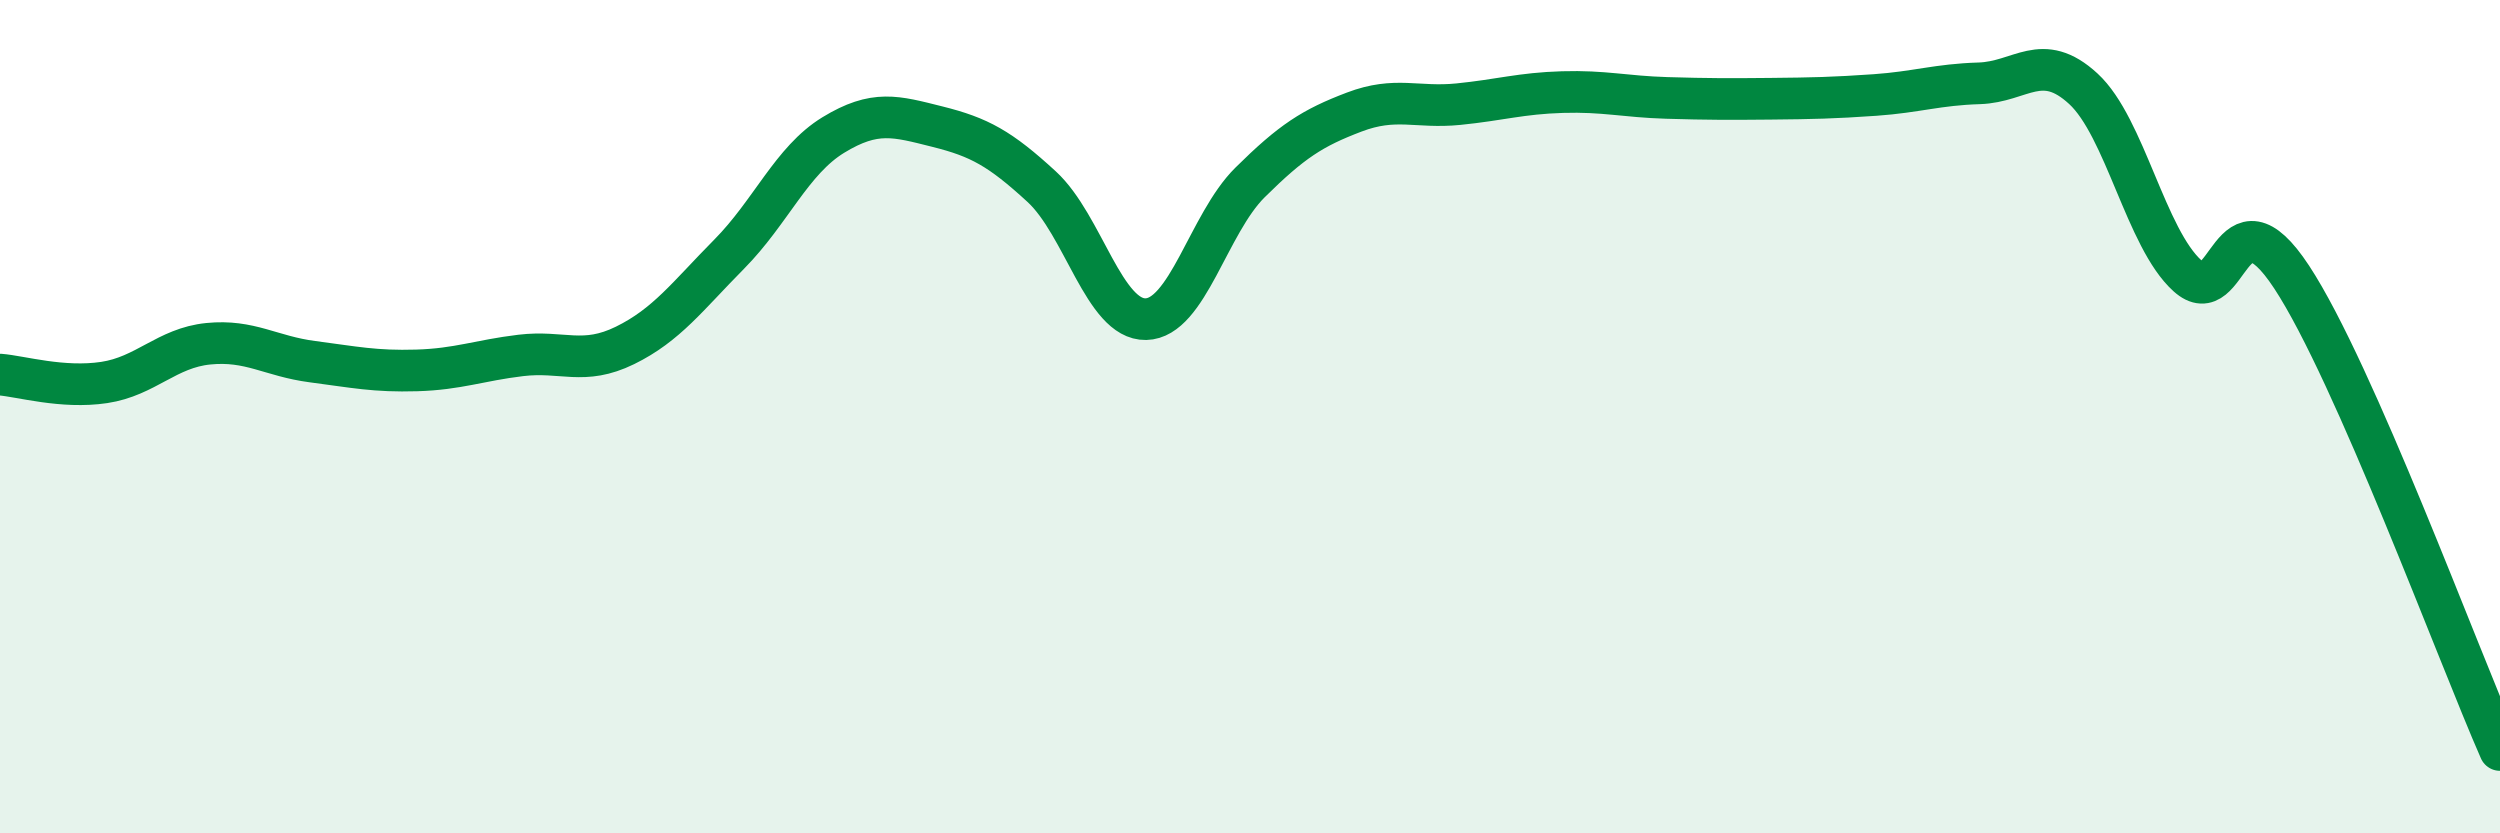
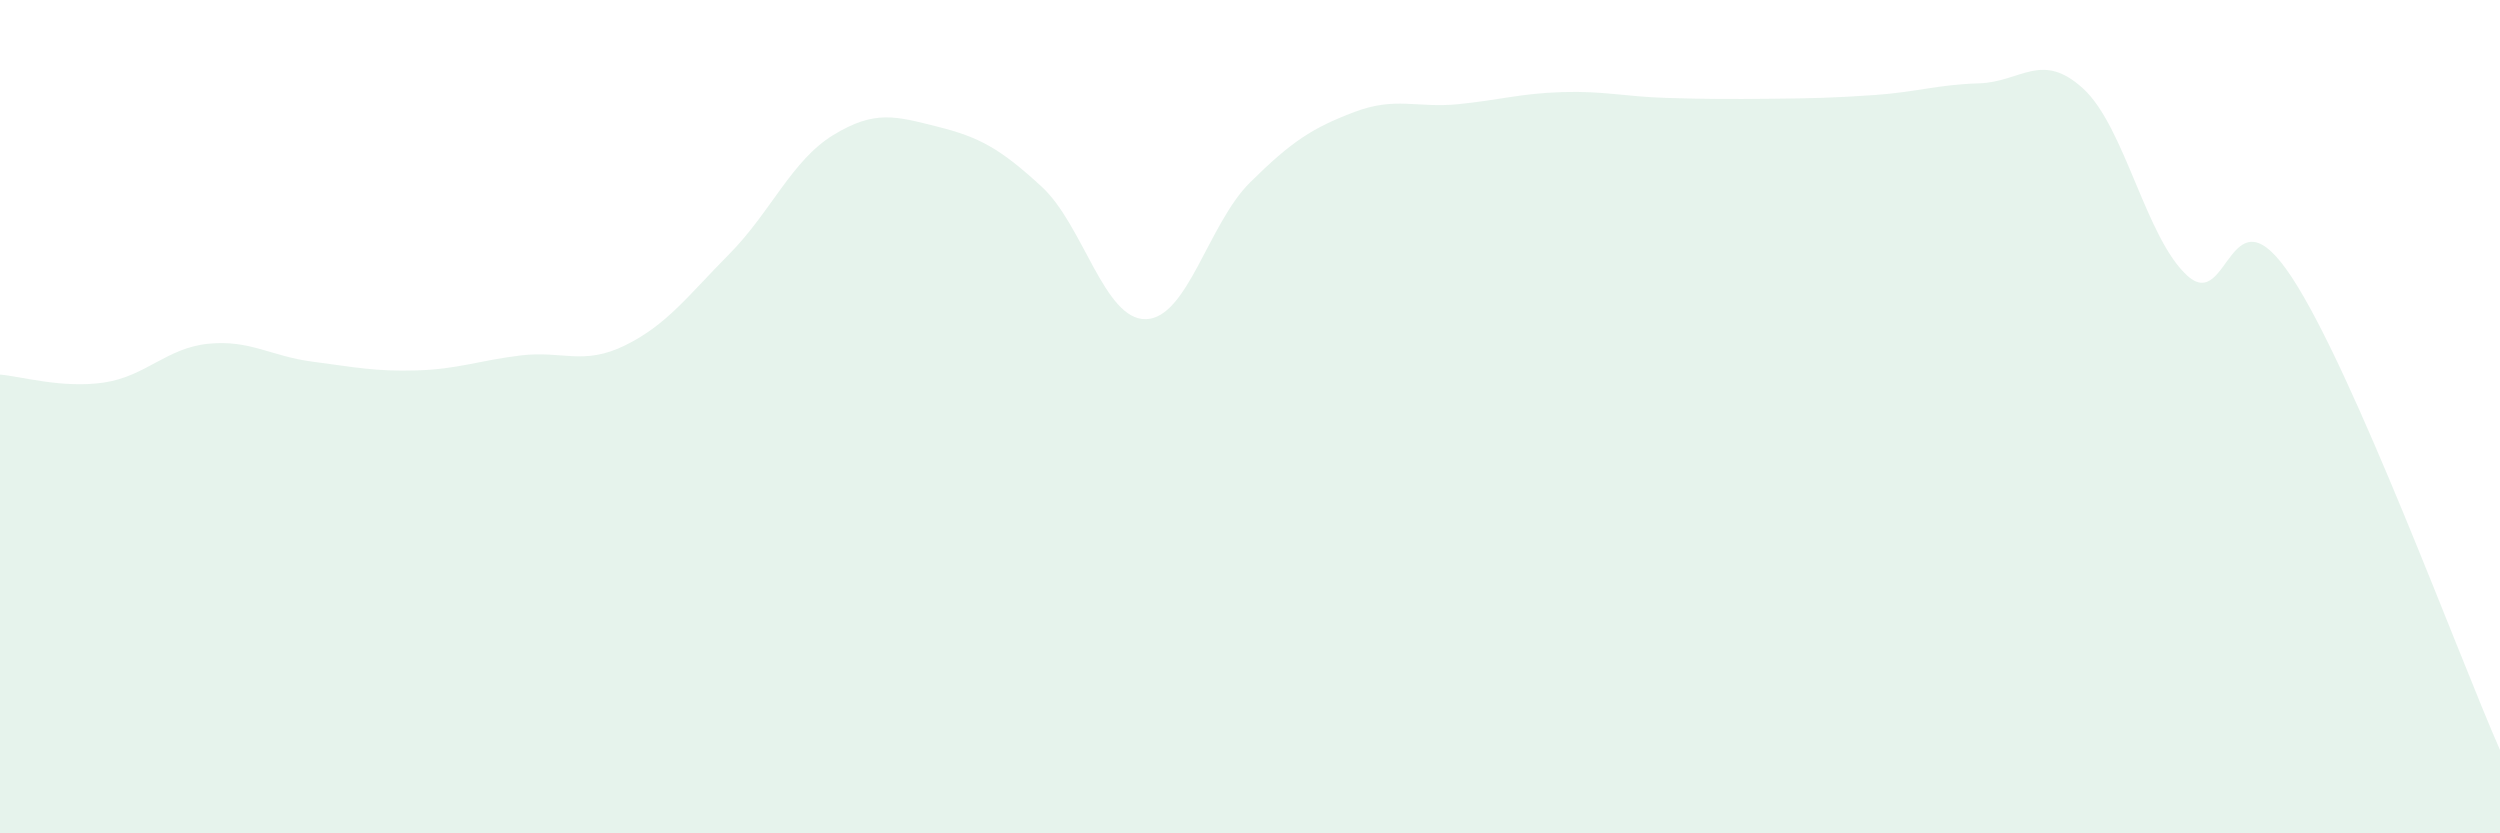
<svg xmlns="http://www.w3.org/2000/svg" width="60" height="20" viewBox="0 0 60 20">
  <path d="M 0,8.99 C 0.5,9.03 1.5,9.33 2.5,9.18 C 3.5,9.03 4,8.35 5,8.25 C 6,8.15 6.5,8.55 7.5,8.68 C 8.5,8.81 9,8.92 10,8.89 C 11,8.86 11.5,8.65 12.5,8.53 C 13.5,8.41 14,8.78 15,8.29 C 16,7.8 16.5,7.11 17.5,6.1 C 18.5,5.09 19,3.85 20,3.24 C 21,2.63 21.5,2.79 22.5,3.04 C 23.5,3.29 24,3.56 25,4.48 C 26,5.4 26.5,7.68 27.5,7.66 C 28.5,7.64 29,5.37 30,4.38 C 31,3.39 31.5,3.07 32.5,2.69 C 33.5,2.31 34,2.6 35,2.5 C 36,2.4 36.5,2.24 37.5,2.21 C 38.5,2.18 39,2.32 40,2.35 C 41,2.38 41.5,2.38 42.5,2.37 C 43.5,2.36 44,2.35 45,2.28 C 46,2.21 46.5,2.03 47.5,2 C 48.5,1.97 49,1.21 50,2.13 C 51,3.05 51.5,5.72 52.5,6.62 C 53.5,7.52 53.5,4.37 55,6.65 C 56.5,8.93 59,15.73 60,18L60 20L0 20Z" fill="#008740" opacity="0.1" stroke-linecap="round" stroke-linejoin="round" />
-   <path d="M 0,8.99 C 0.5,9.03 1.5,9.33 2.5,9.18 C 3.5,9.03 4,8.35 5,8.25 C 6,8.15 6.5,8.55 7.5,8.68 C 8.5,8.81 9,8.92 10,8.89 C 11,8.86 11.5,8.65 12.5,8.53 C 13.5,8.41 14,8.78 15,8.29 C 16,7.8 16.5,7.11 17.5,6.1 C 18.5,5.09 19,3.85 20,3.24 C 21,2.63 21.5,2.79 22.5,3.04 C 23.5,3.29 24,3.56 25,4.48 C 26,5.4 26.5,7.68 27.5,7.66 C 28.5,7.64 29,5.37 30,4.38 C 31,3.39 31.5,3.07 32.5,2.69 C 33.5,2.31 34,2.6 35,2.5 C 36,2.4 36.5,2.24 37.5,2.21 C 38.5,2.18 39,2.32 40,2.35 C 41,2.38 41.5,2.38 42.5,2.37 C 43.5,2.36 44,2.35 45,2.28 C 46,2.21 46.5,2.03 47.5,2 C 48.5,1.97 49,1.21 50,2.13 C 51,3.05 51.5,5.72 52.5,6.62 C 53.5,7.52 53.5,4.37 55,6.65 C 56.5,8.93 59,15.73 60,18" stroke="#008740" stroke-width="1" fill="none" stroke-linecap="round" stroke-linejoin="round" />
</svg>